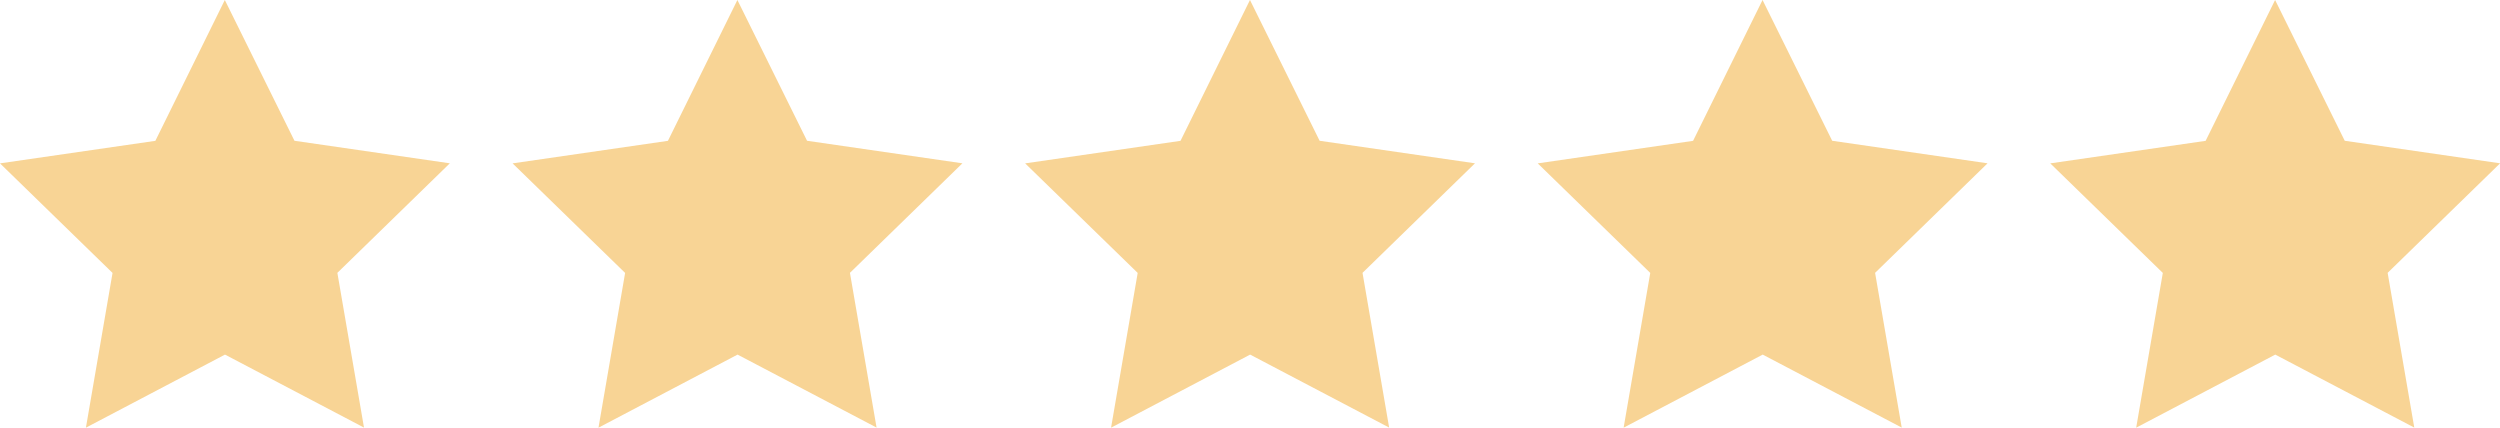
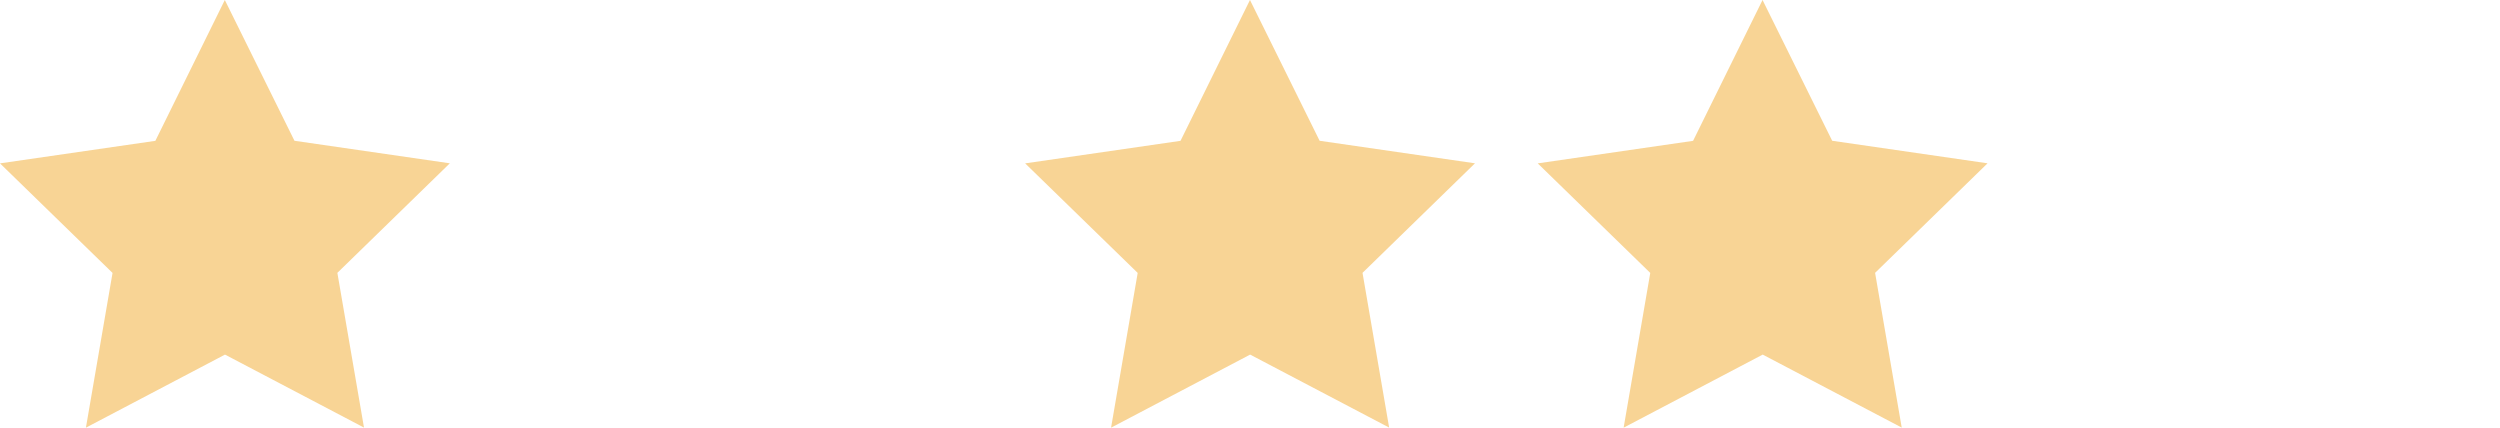
<svg xmlns="http://www.w3.org/2000/svg" width="122.041" height="20.876" viewBox="0 0 122.041 20.876">
  <defs>
    <style>
      .cls-1 {
        fill: #f8d495;
      }
    </style>
  </defs>
  <g id="Group_956" data-name="Group 956" transform="translate(-212.479 -1715.193)">
-     <path id="StarIcon_2021_01_29_12_52_01_UTC_" data-name="StarIcon (2021_01_29 12_52_01 UTC)" class="cls-1" d="M10.975,0l3.4,6.872,7.584,1.1-5.49,5.347,1.3,7.554-6.786-3.563L4.194,20.877l1.3-7.554L0,7.975l7.584-1.1Z" transform="translate(312.566 1715.193)" />
    <path id="StarIcon_2021_01_29_12_52_01_UTC_2" data-name="StarIcon (2021_01_29 12_52_01 UTC)" class="cls-1" d="M10.975,0l3.4,6.872,7.584,1.1-5.49,5.347,1.3,7.554-6.786-3.563L4.194,20.877l1.3-7.554L0,7.975l7.584-1.1Z" transform="translate(287.545 1715.193)" />
    <path id="StarIcon_2021_01_29_12_52_01_UTC_3" data-name="StarIcon (2021_01_29 12_52_01 UTC)" class="cls-1" d="M10.975,0l3.4,6.872,7.584,1.1-5.49,5.347,1.3,7.554-6.786-3.563L4.194,20.877l1.3-7.554L0,7.975l7.584-1.1Z" transform="translate(262.523 1715.193)" />
-     <path id="StarIcon_2021_01_29_12_52_01_UTC_4" data-name="StarIcon (2021_01_29 12_52_01 UTC)" class="cls-1" d="M10.975,0l3.4,6.872,7.584,1.1-5.49,5.347,1.3,7.554-6.786-3.563L4.194,20.877l1.3-7.554L0,7.975l7.584-1.1Z" transform="translate(237.501 1715.193)" />
    <path id="StarIcon_2021_01_29_12_52_01_UTC_5" data-name="StarIcon (2021_01_29 12_52_01 UTC)" class="cls-1" d="M10.975,0l3.4,6.872,7.584,1.1-5.49,5.347,1.3,7.554-6.786-3.563L4.194,20.877l1.3-7.554L0,7.975l7.584-1.1Z" transform="translate(212.479 1715.193)" />
  </g>
</svg>